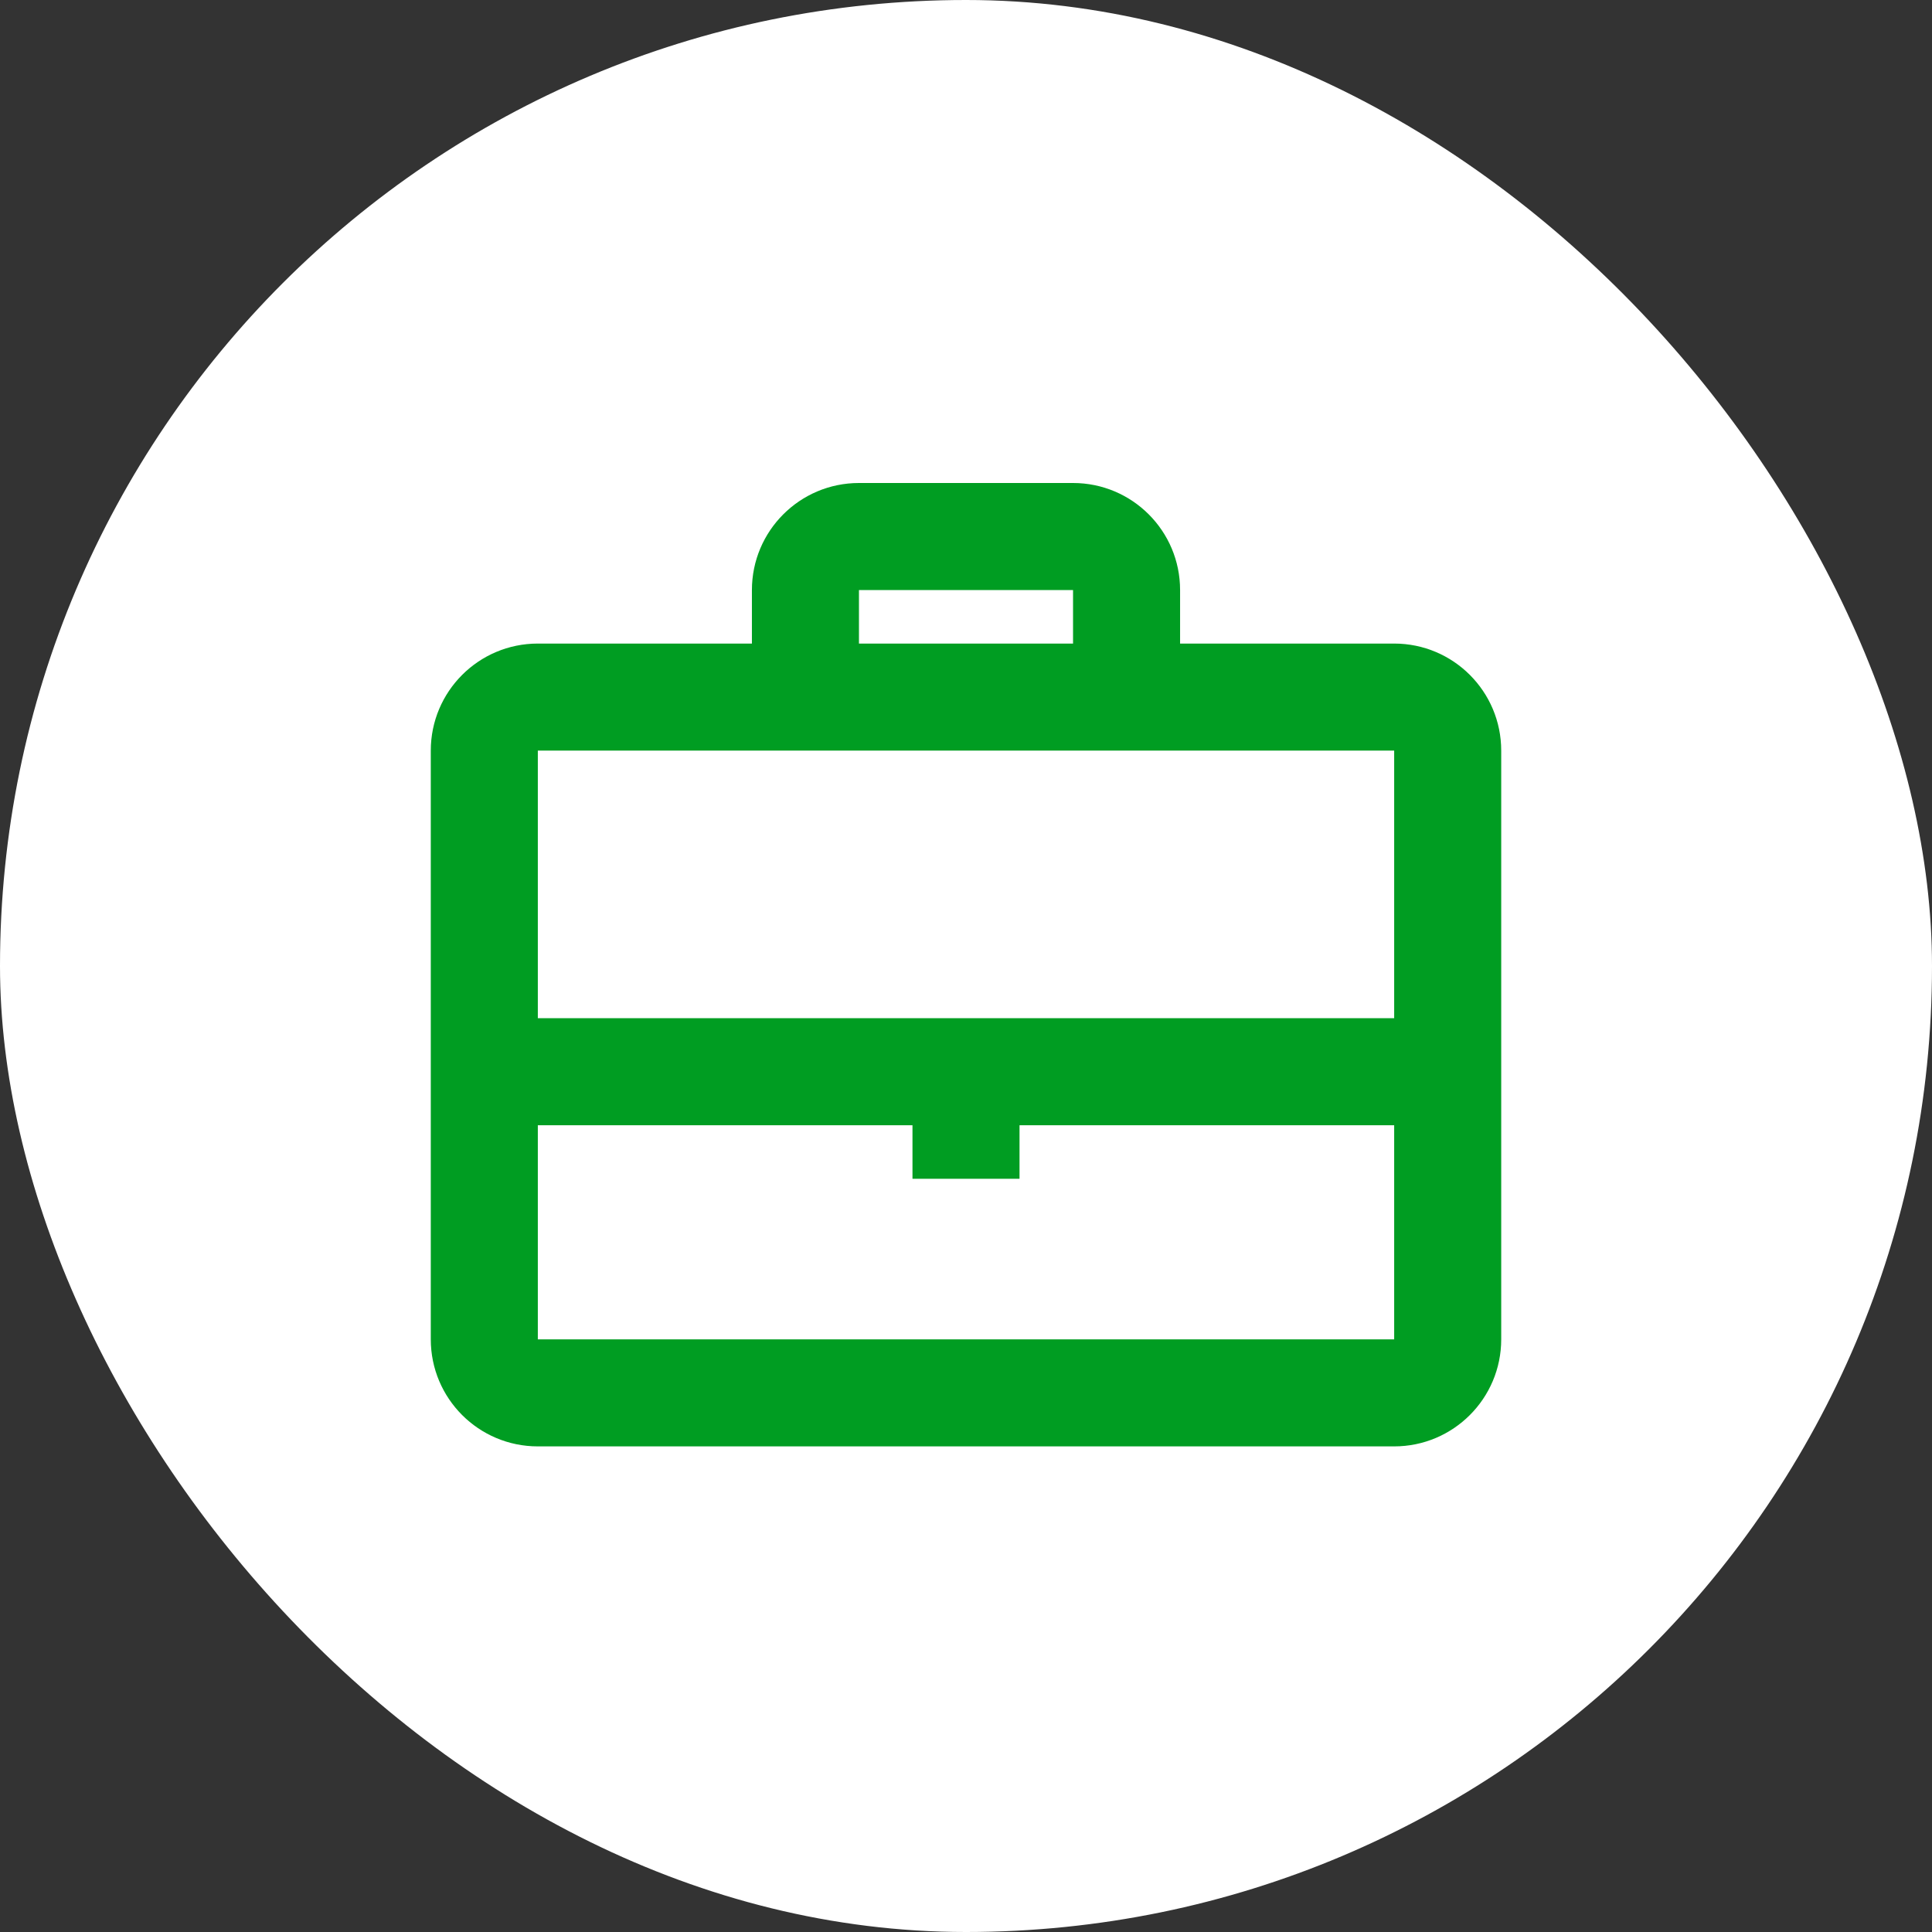
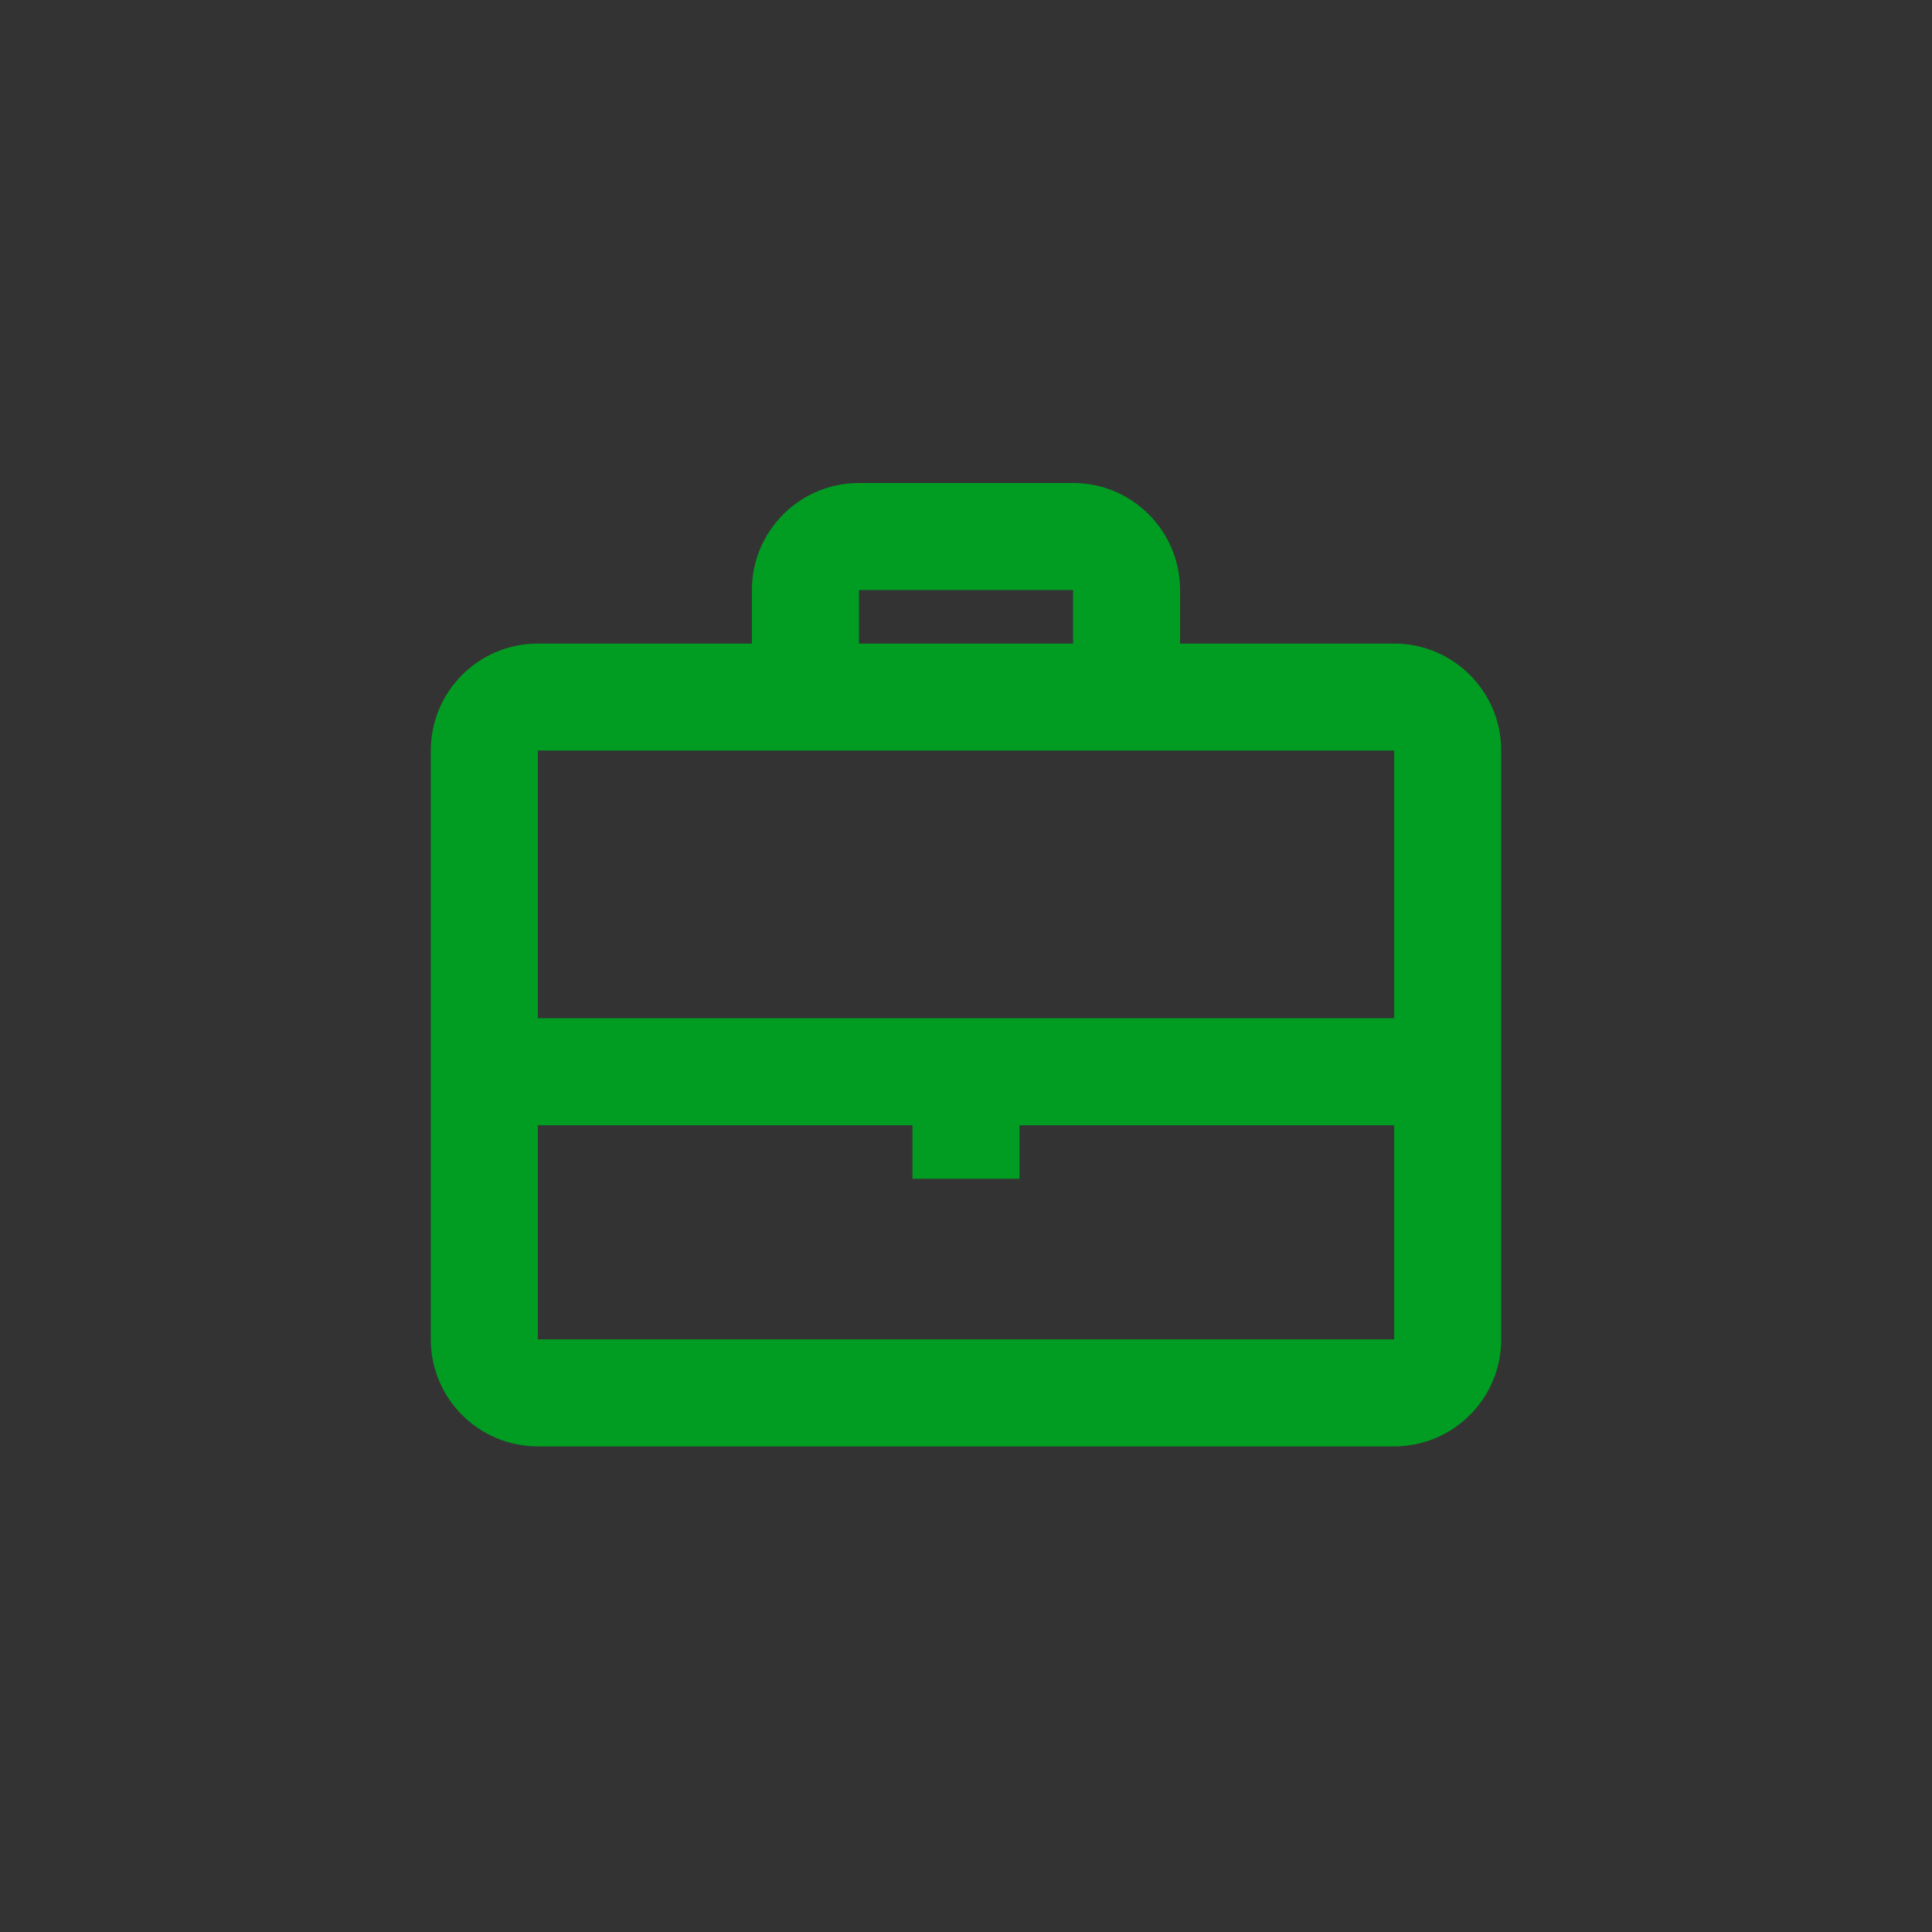
<svg xmlns="http://www.w3.org/2000/svg" width="148" height="148" viewBox="0 0 148 148" fill="none">
  <rect x="0" y="0" width="148" height="148" fill="#333333" stroke="none" />
-   <rect width="148" height="148" rx="74" fill="white" />
  <path fill-rule="evenodd" clip-rule="evenodd" d="M65.8 37H82.2C86.729 37 90.4 40.671 90.4 45.2V49.3H106.8C111.329 49.3 115 52.971 115 57.5V102.6C115 107.129 111.329 110.8 106.8 110.8H41.2C36.671 110.8 33 107.129 33 102.6V57.5C33 52.971 36.671 49.3 41.2 49.3H57.6V45.2C57.6 40.671 61.271 37 65.8 37ZM57.6 57.5V57.5H41.2V78H69.9H78.1H106.8V57.5H90.4V57.5H57.6ZM41.2 102.6V86.2H69.9V90.3H78.1V86.2H106.8V102.6H41.2ZM82.2 45.2V49.3H65.8V45.2H82.2Z" fill="#009D22" />
</svg>